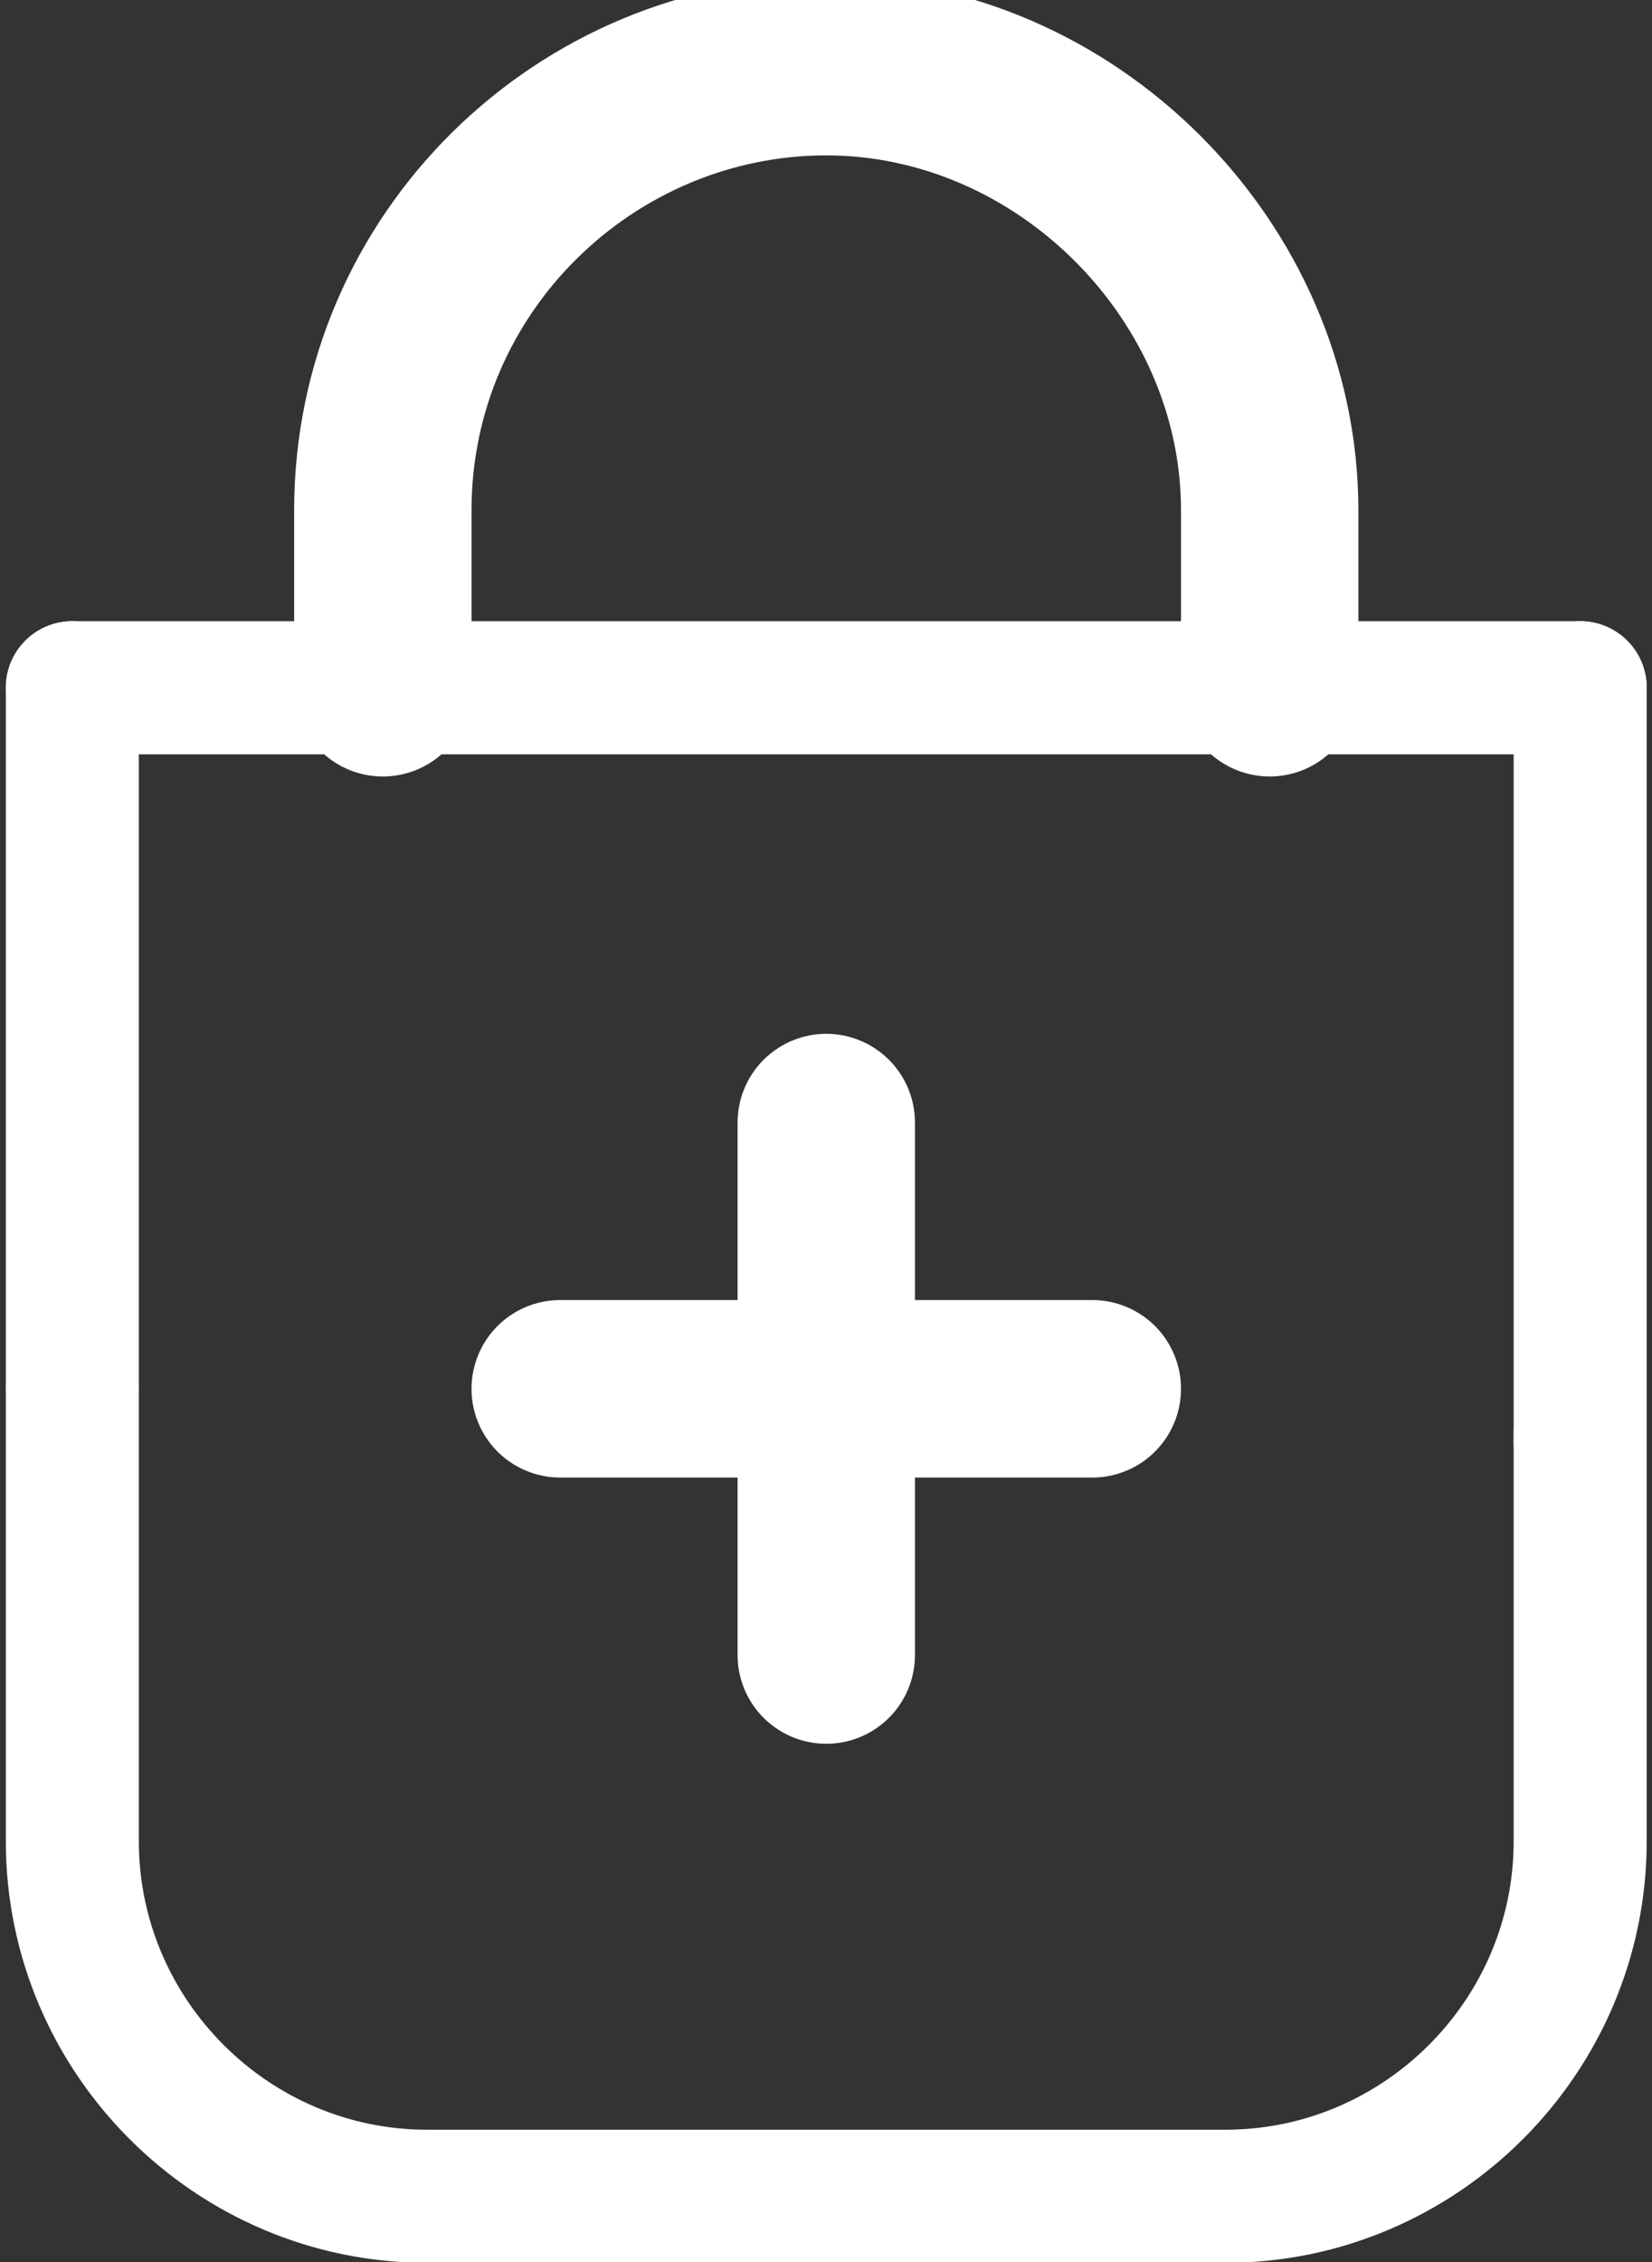
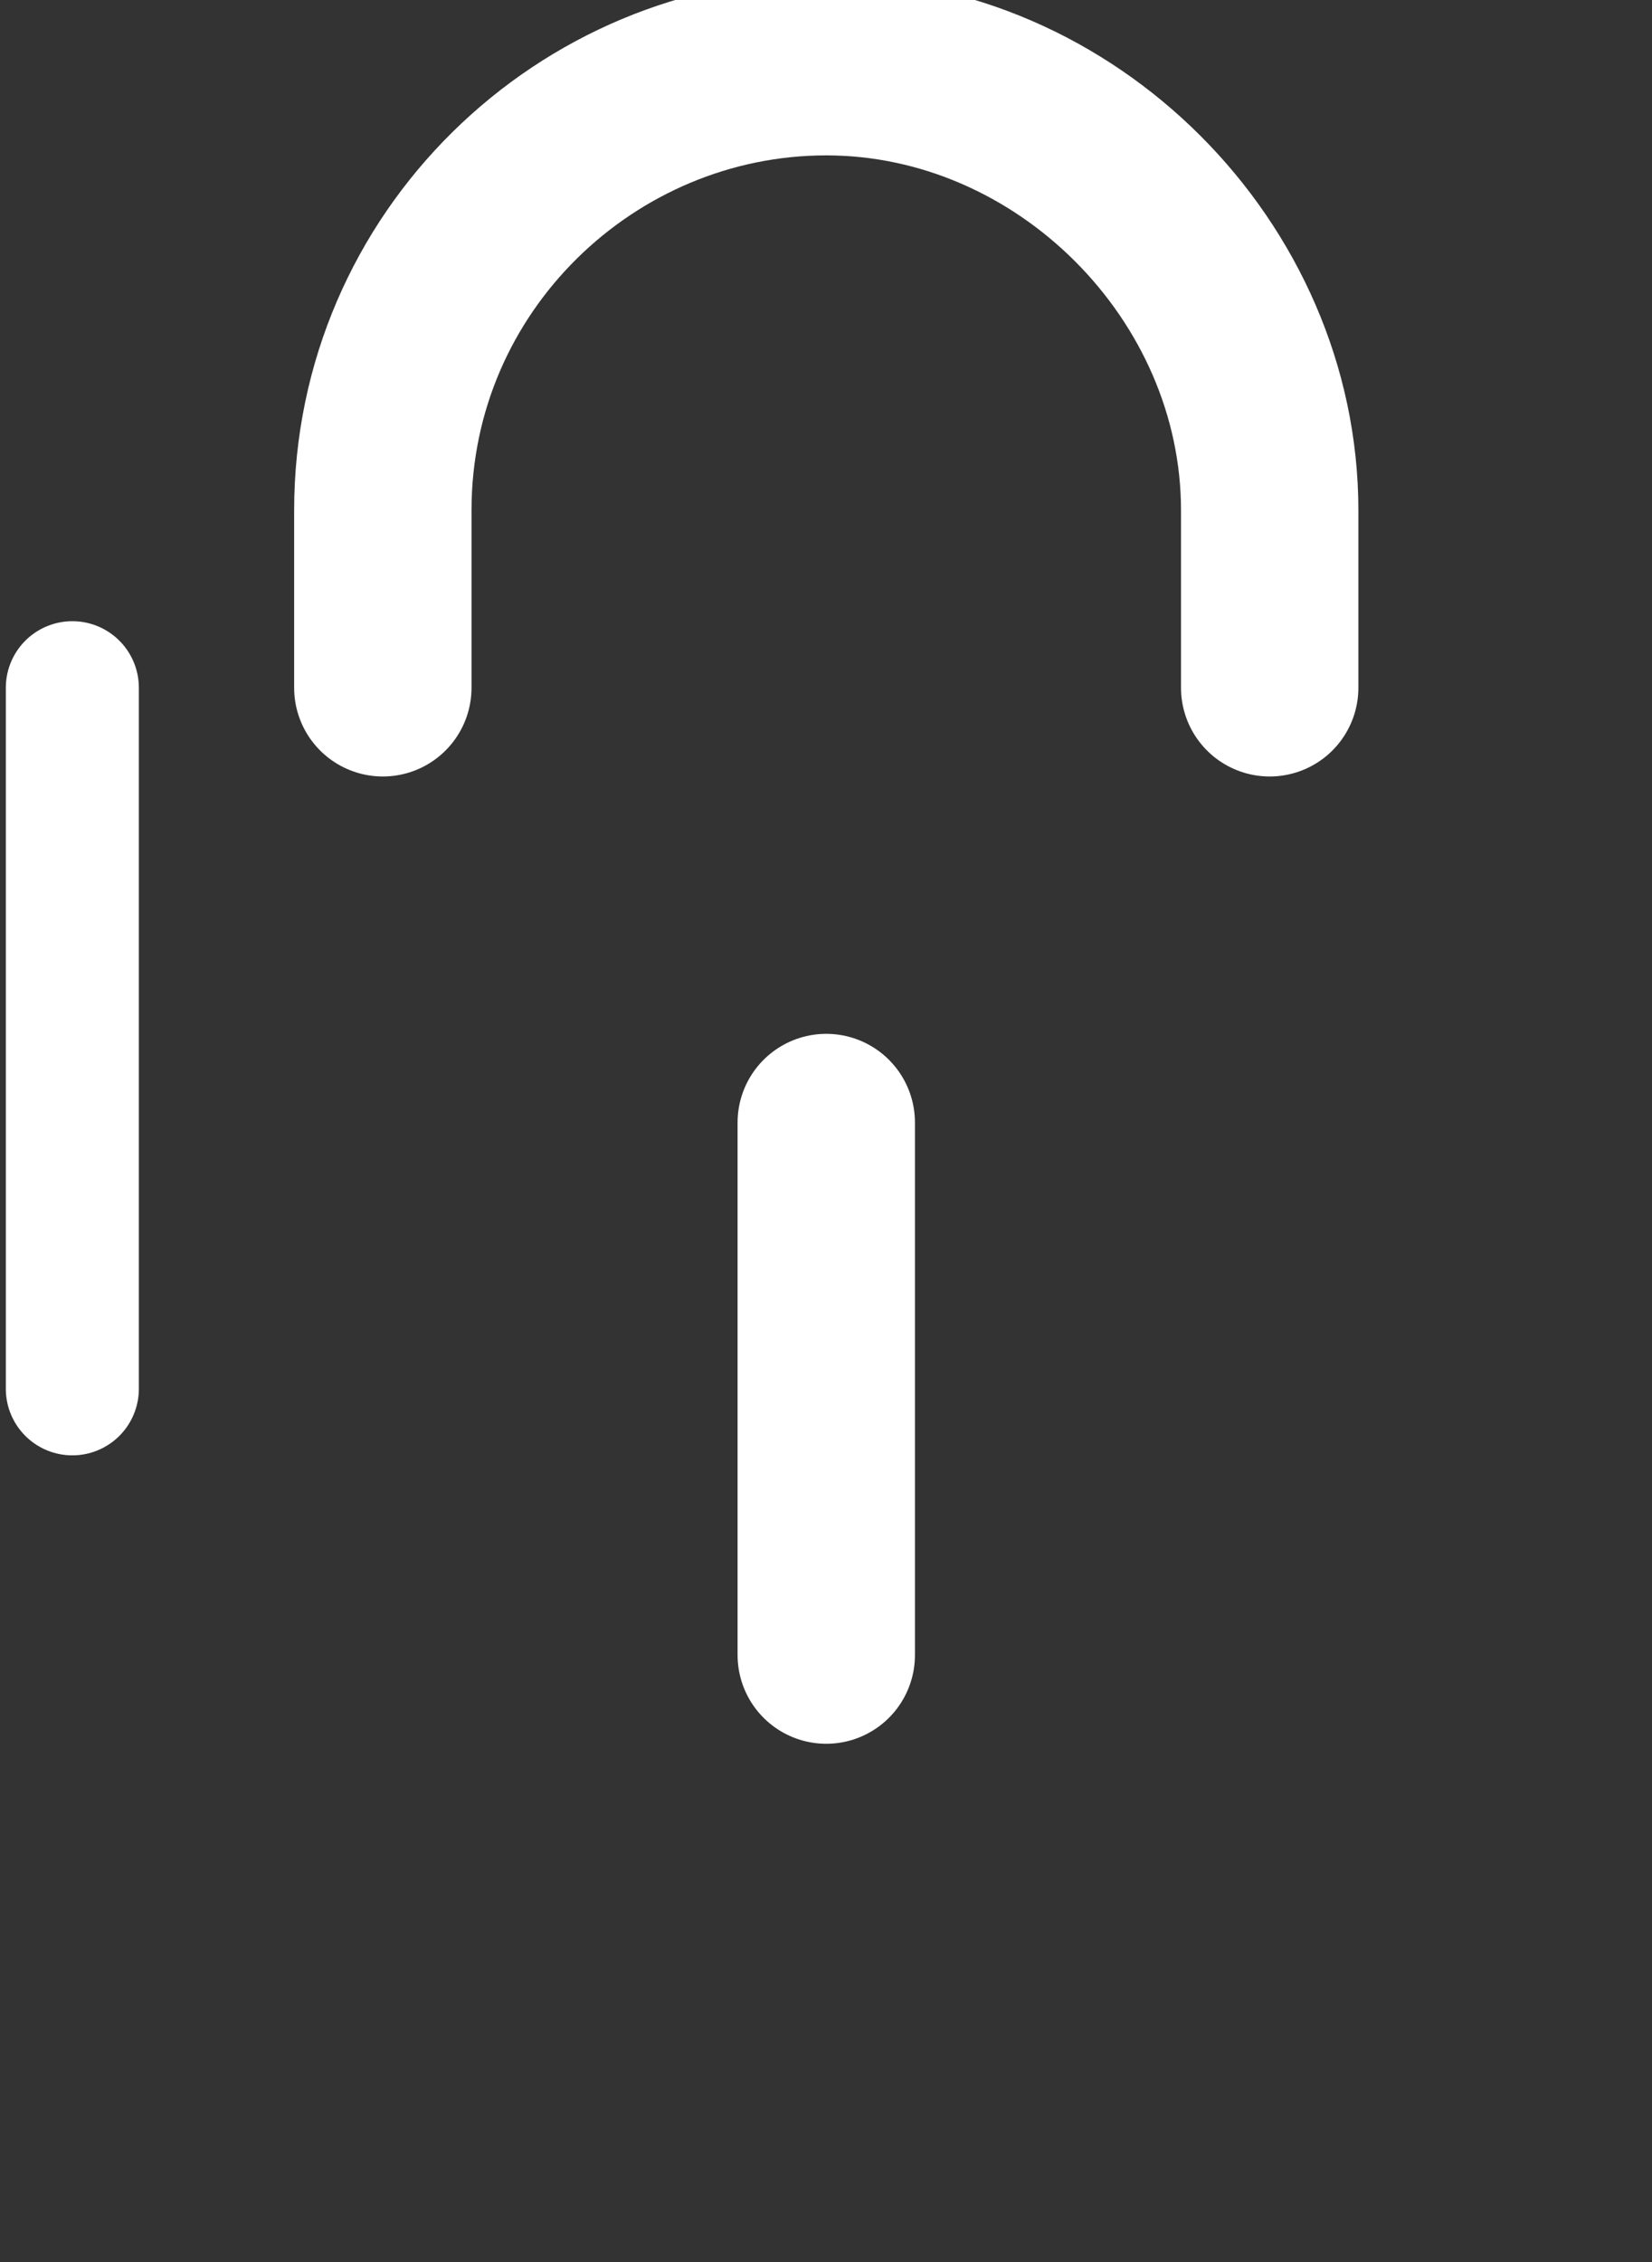
<svg xmlns="http://www.w3.org/2000/svg" width="19px" height="26px" viewBox="0 0 19 26" version="1.1">
  <rect x="0" y="0" width="19" height="26" fill="#333333" stroke="none" />
  <g id="surface1">
-     <path style="fill:none;stroke-width:1.5;stroke-linecap:round;stroke-linejoin:miter;stroke:rgb(100%,100%,100%);stroke-opacity:1;stroke-miterlimit:10;" d="M 17.001 7 L 17.001 15.502 " transform="matrix(1.02,0,0,1.02,0.833,0.765)" />
-     <path style="fill:none;stroke-width:1.5;stroke-linecap:round;stroke-linejoin:miter;stroke:rgb(100%,100%,100%);stroke-opacity:1;stroke-miterlimit:10;" d="M -0.001 7 L 17.001 7 " transform="matrix(1.02,0,0,1.02,0.833,0.765)" />
    <path style="fill:none;stroke-width:1.5;stroke-linecap:round;stroke-linejoin:miter;stroke:rgb(100%,100%,100%);stroke-opacity:1;stroke-miterlimit:10;" d="M -0.001 14.9 L -0.001 7 " transform="matrix(1.02,0,0,1.02,0.833,0.765)" />
-     <path style="fill:none;stroke-width:1.5;stroke-linecap:round;stroke-linejoin:miter;stroke:rgb(100%,100%,100%);stroke-opacity:1;stroke-miterlimit:10;" d="M 17.001 15.398 L 17.001 19.999 C 17.001 22.198 15.201 23.999 13.002 23.999 L 3.998 23.999 C 1.799 23.999 -0.001 22.198 -0.001 19.999 L -0.001 14.9 " transform="matrix(1.02,0,0,1.02,0.833,0.765)" />
-     <path style="fill:none;stroke-width:2;stroke-linecap:round;stroke-linejoin:round;stroke:rgb(100%,100%,100%);stroke-opacity:1;stroke-miterlimit:10;" d="M 5.5 14.9 L 11.5 14.9 " transform="matrix(1.02,0,0,1.02,0.833,0.765)" />
    <path style="fill:none;stroke-width:2;stroke-linecap:round;stroke-linejoin:round;stroke:rgb(100%,100%,100%);stroke-opacity:1;stroke-miterlimit:10;" d="M 8.5 11.9 L 8.5 17.9 " transform="matrix(1.02,0,0,1.02,0.833,0.765)" />
    <path style="fill:none;stroke-width:2;stroke-linecap:round;stroke-linejoin:round;stroke:rgb(100%,100%,100%);stroke-opacity:1;stroke-miterlimit:10;" d="M 3.5 7 L 3.5 5.001 C 3.5 2.2 5.799 0.001 8.5 0.001 C 11.201 0.001 13.5 2.3 13.5 5.001 L 13.5 7 " transform="matrix(1.02,0,0,1.02,0.833,0.765)" />
  </g>
</svg>